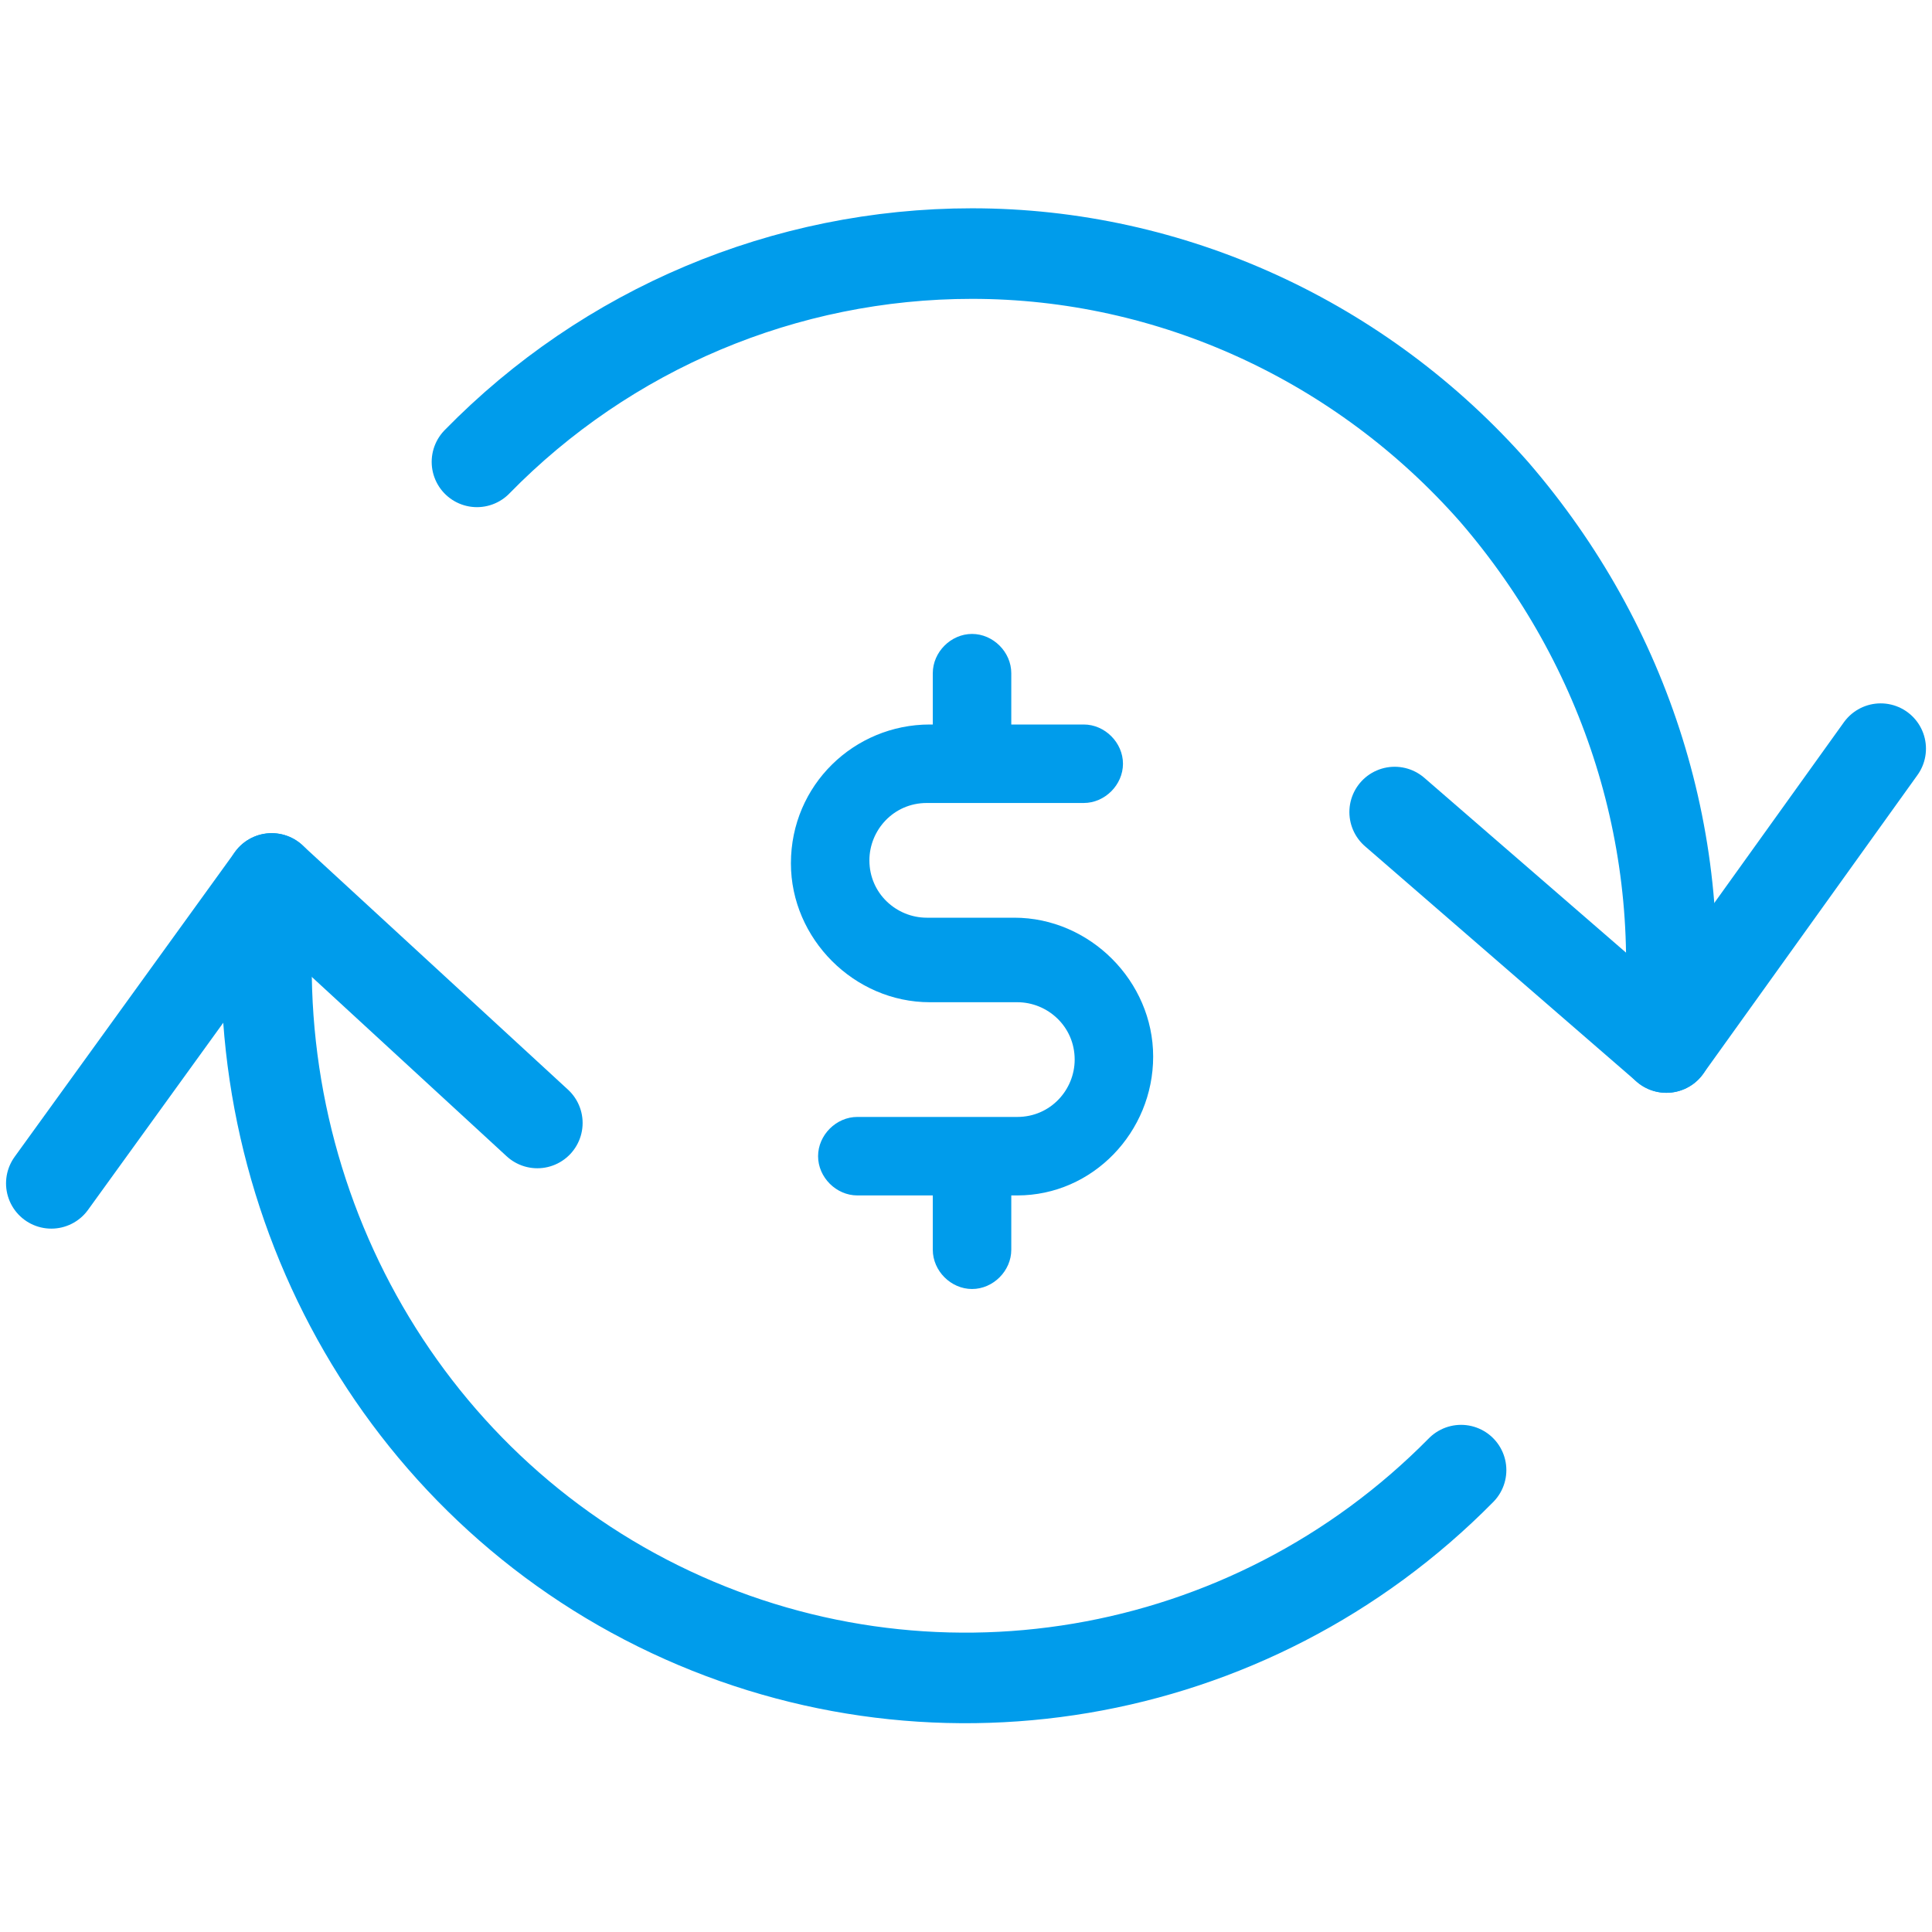
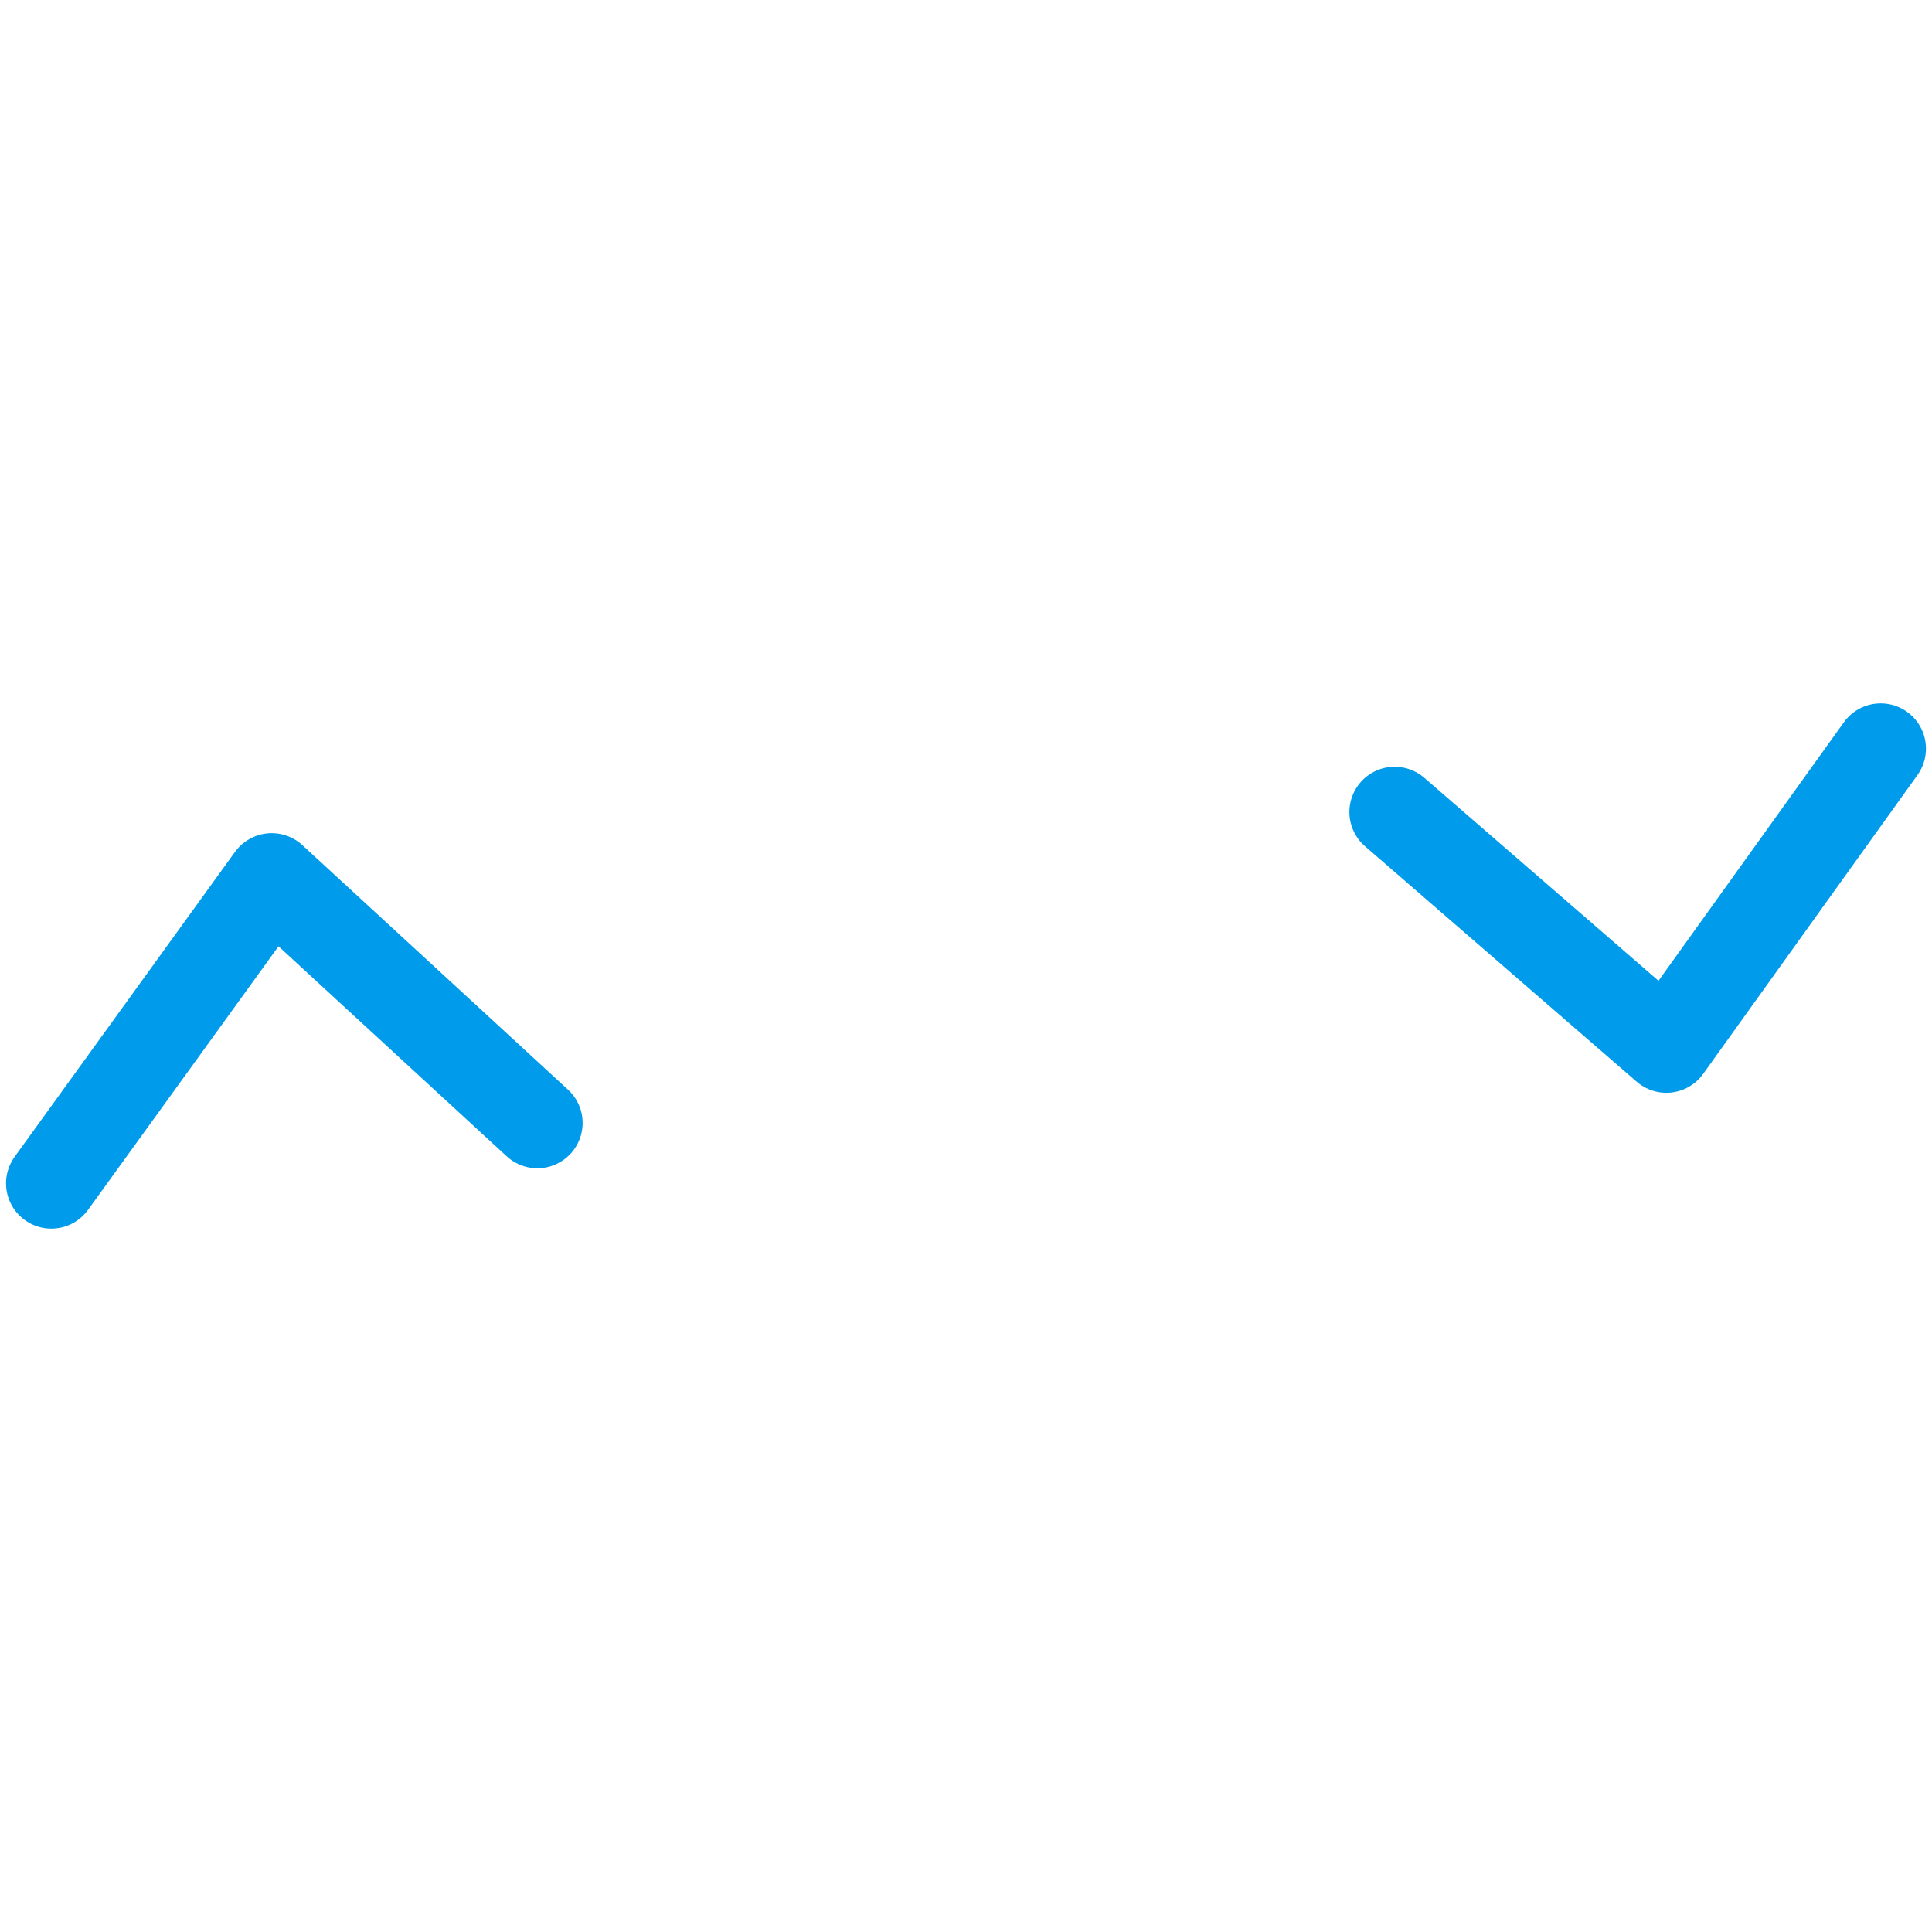
<svg xmlns="http://www.w3.org/2000/svg" version="1.1" id="Layer_1" x="0px" y="0px" viewBox="0 0 64 64" style="enable-background:new 0 0 64 64;" xml:space="preserve">
  <style type="text/css"> .st0{fill-rule:evenodd;clip-rule:evenodd;fill:#009ceb;} .st1{fill:none;stroke:#009ceb;stroke-width:3;stroke-linecap:round;stroke-linejoin:round;} </style>
  <g>
-     <path class="st0" d="M32.2,21c-0.7,0-1.3,0.6-1.3,1.3v1.7h-0.1c-2.5,0-4.6,2-4.6,4.6c0,2.5,2.1,4.6,4.6,4.6h2.9 c1,0,1.9,0.8,1.9,1.9c0,1-0.8,1.9-1.9,1.9h-5.3c-0.7,0-1.3,0.6-1.3,1.3s0.6,1.3,1.3,1.3h2.5v1.8c0,0.7,0.6,1.3,1.3,1.3 c0.7,0,1.3-0.6,1.3-1.3v-1.8h0.2c2.5,0,4.5-2.1,4.5-4.6c0-2.5-2.1-4.6-4.6-4.6h-2.9c-1,0-1.9-0.8-1.9-1.9c0-1,0.8-1.9,1.9-1.9h5.2 c0.7,0,1.3-0.6,1.3-1.3c0-0.7-0.6-1.3-1.3-1.3h-2.4v-1.7C33.5,21.6,32.9,21,32.2,21" />
    <g>
-       <path class="st1" d="M9,29.1c-1.2,10,3.9,19.7,12.8,24.1s19.6,2.6,26.6-4.5 M55.2,34.7c0.8-6.7-1.3-13.3-5.7-18.4 c-4.4-5-10.7-7.9-17.3-7.9c-6.2,0-12.1,2.5-16.4,6.9" />
      <path class="st1" d="M62.3,24.8l-7.1,9.9l-9-7.8 M1.7,39.2L9,29.1l8.8,8.1" />
    </g>
  </g>
</svg>